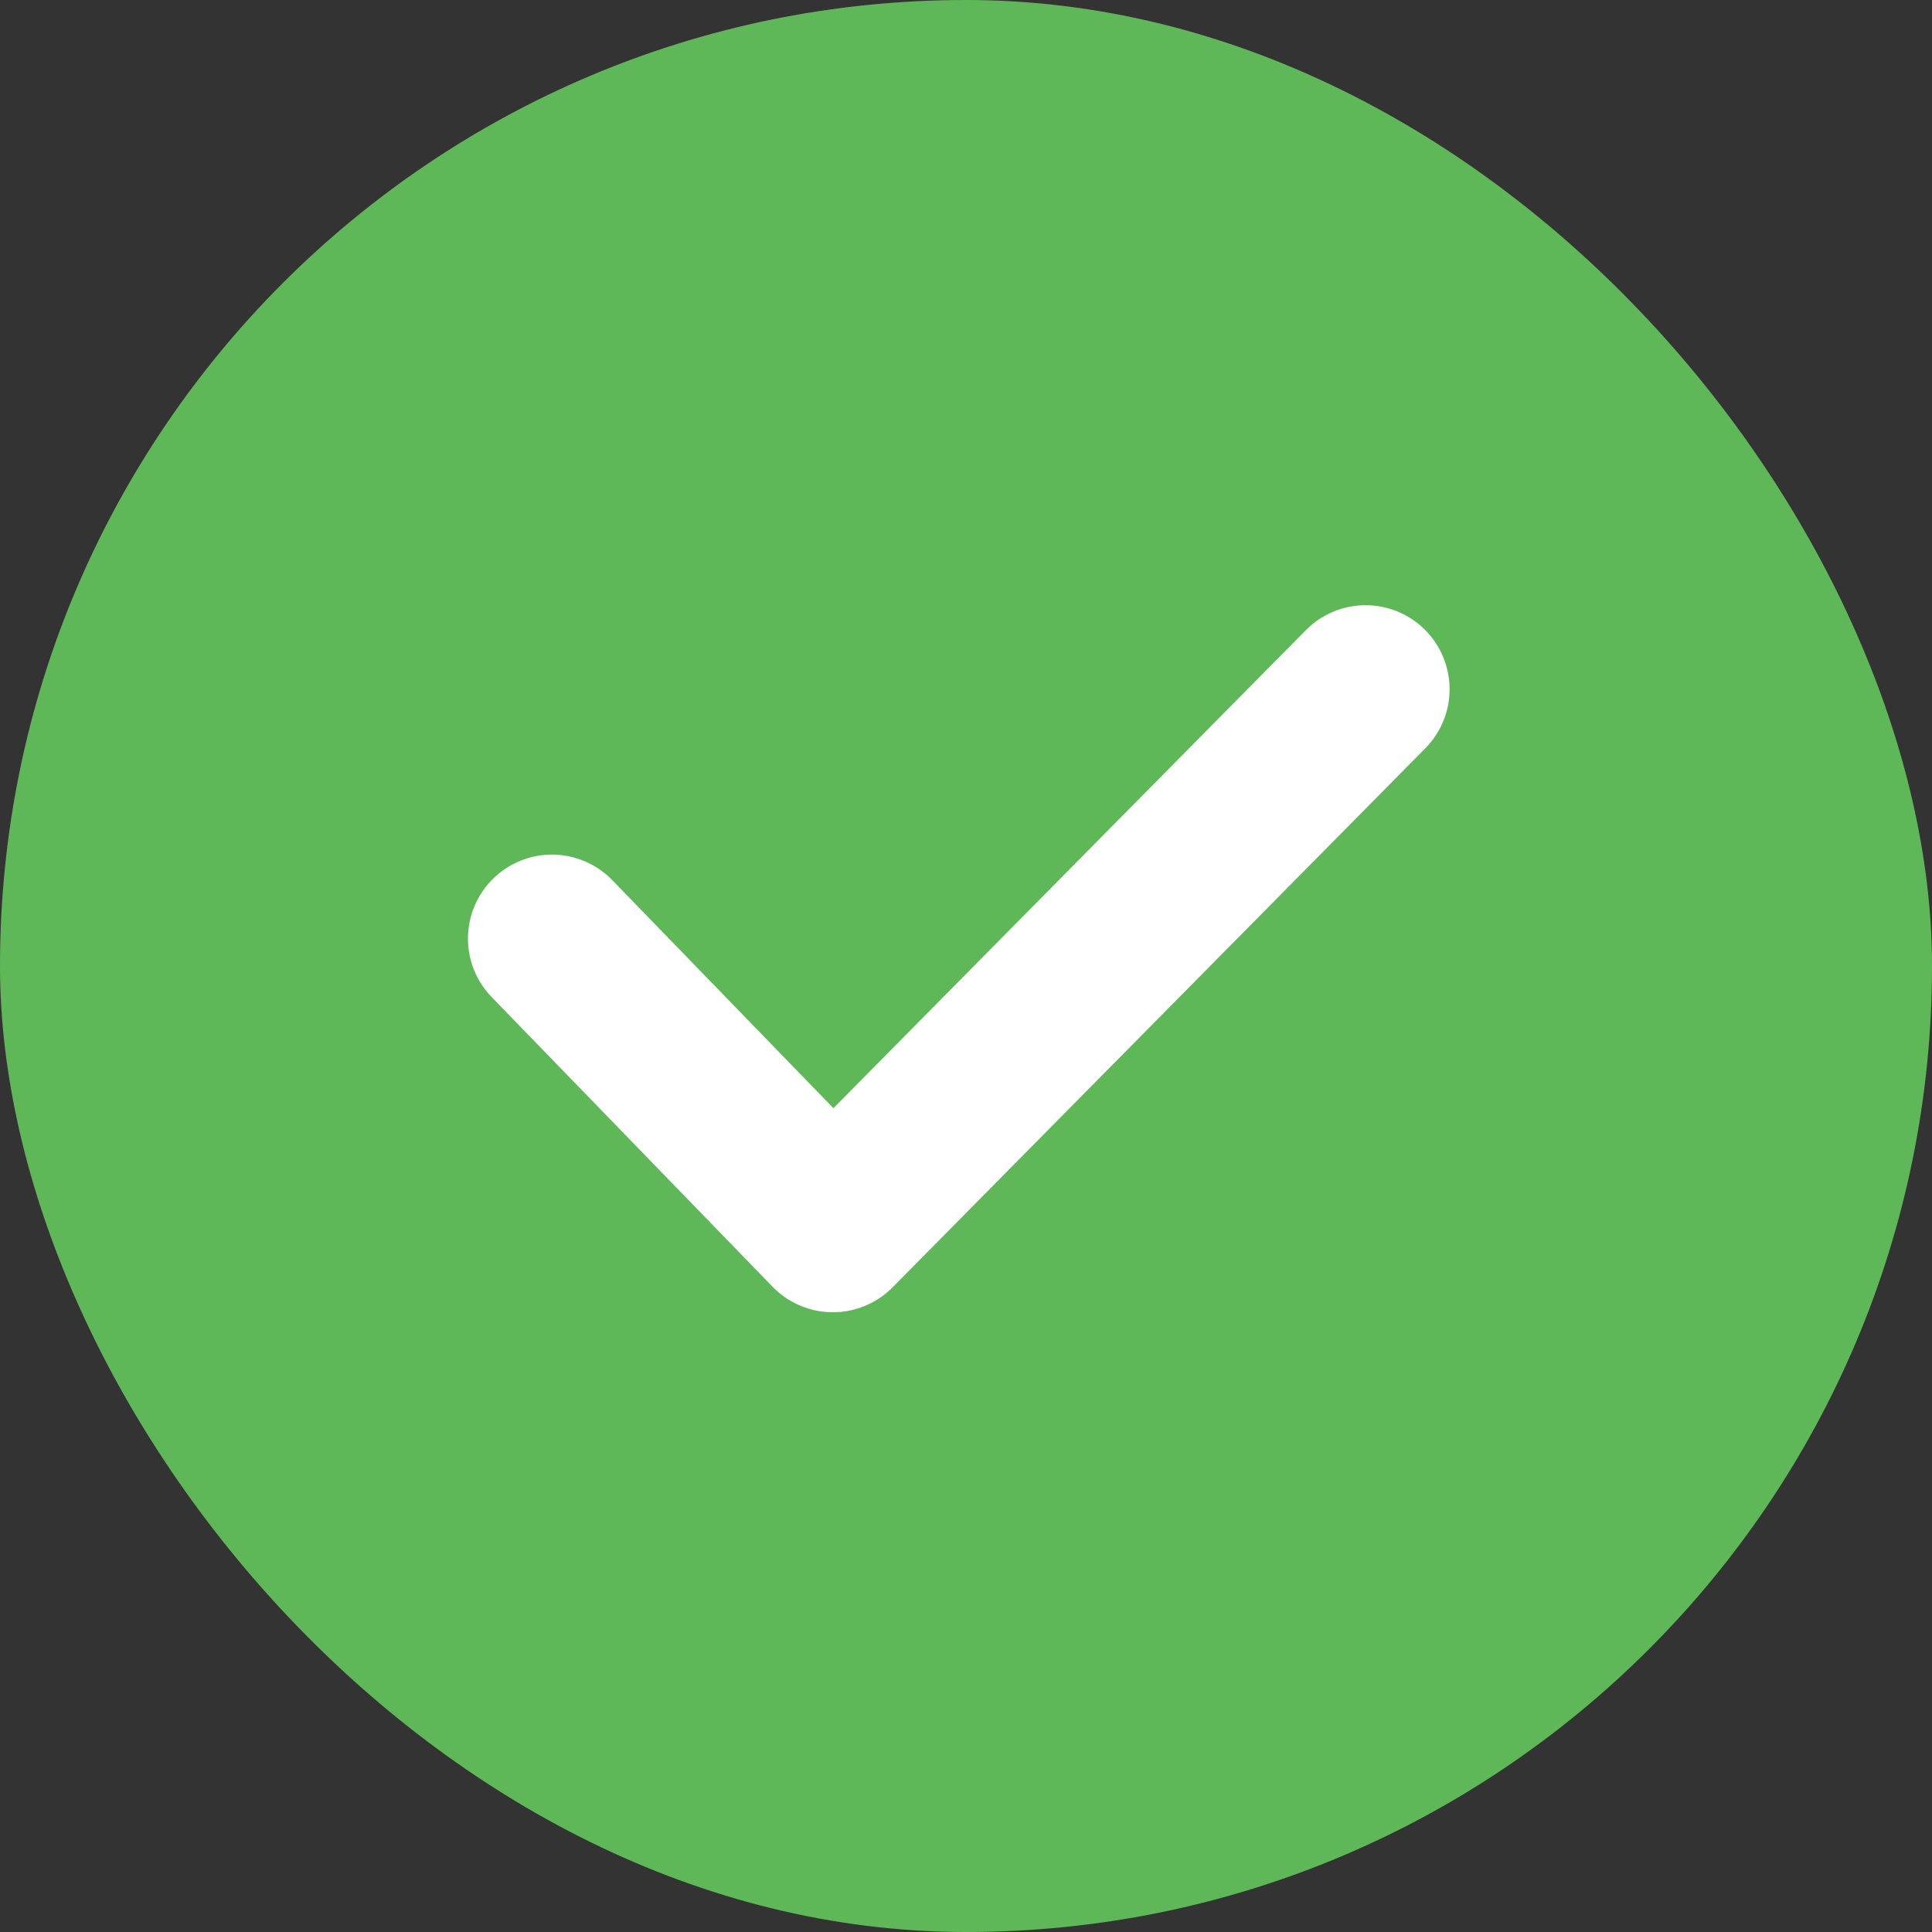
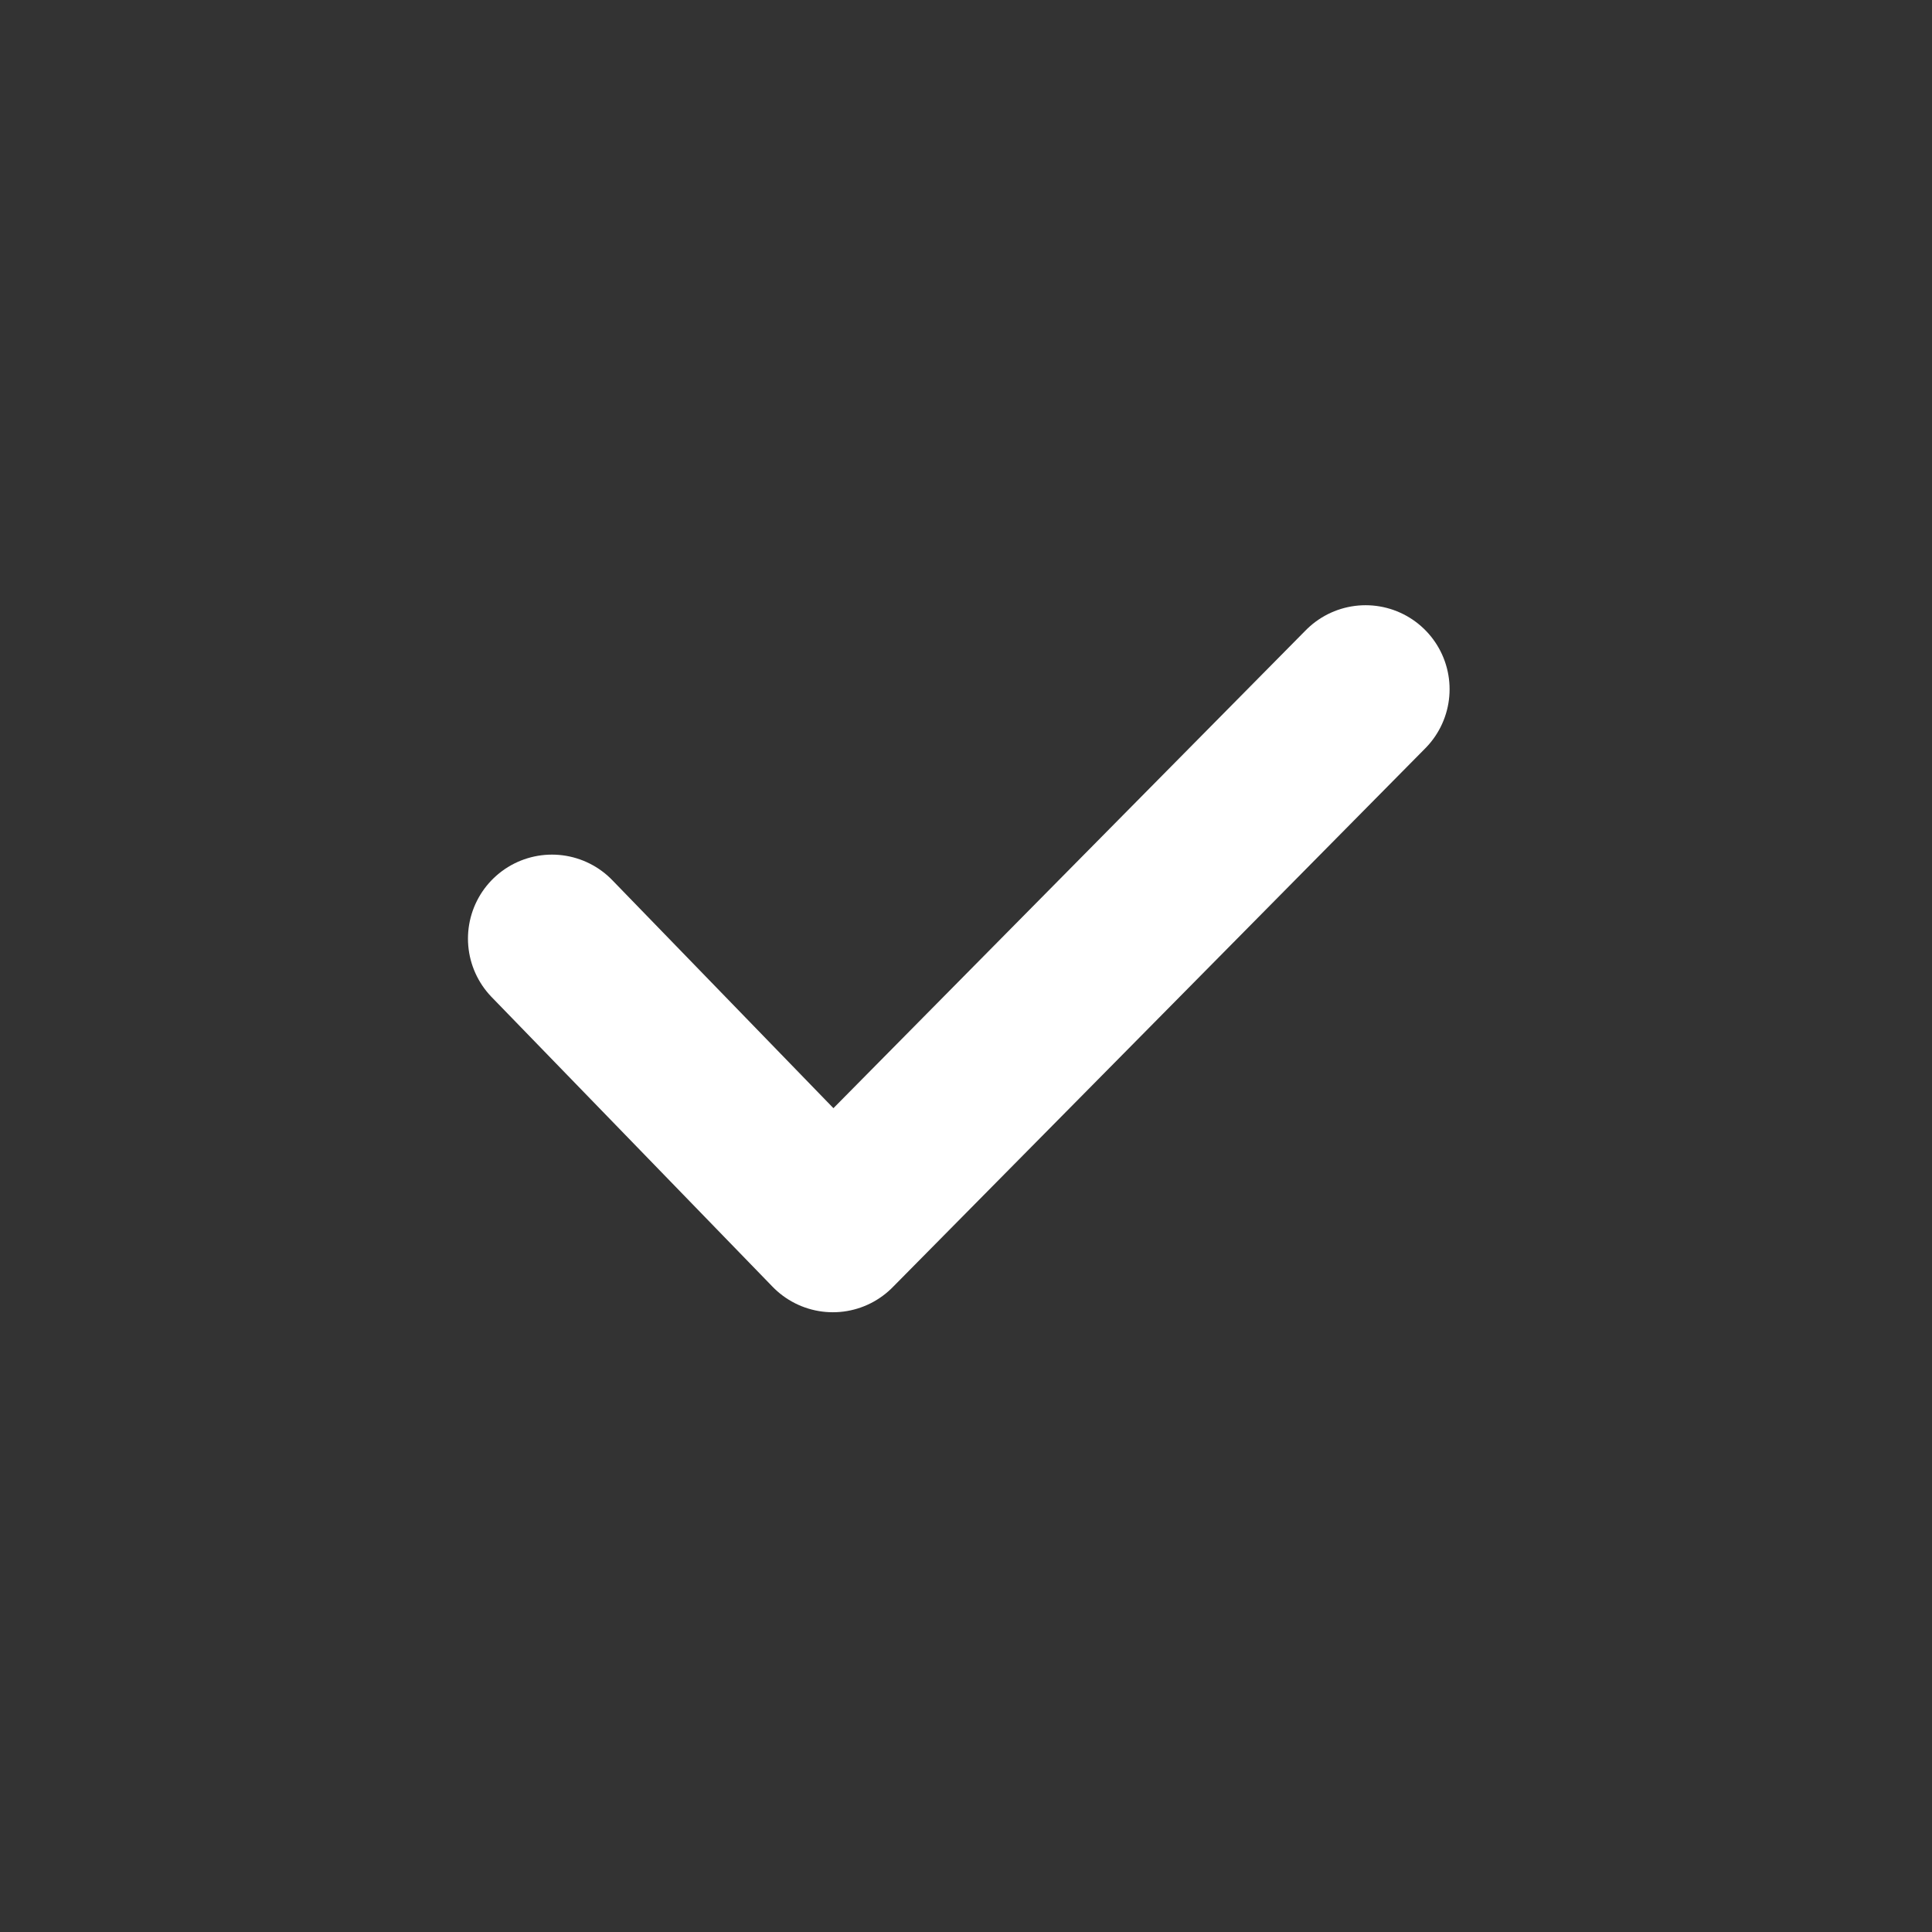
<svg xmlns="http://www.w3.org/2000/svg" width="23" height="23" viewBox="0 0 23 23">
  <rect x="0" y="0" width="23" height="23" fill="#333333" stroke="none" />
  <g id="Group_85926" data-name="Group 85926" transform="translate(-100 -1868)">
-     <rect id="Rectangle_123108" data-name="Rectangle 123108" width="23" height="23" rx="11.5" transform="translate(100 1868)" fill="#5FB858" />
    <path id="Path_185785" data-name="Path 185785" d="M-9729.494,2415.328l3.344,3.448,6.342-6.417" transform="translate(9836.065 -536.154)" fill="none" stroke="#fff" stroke-linecap="round" stroke-linejoin="round" stroke-width="2" />
  </g>
</svg>